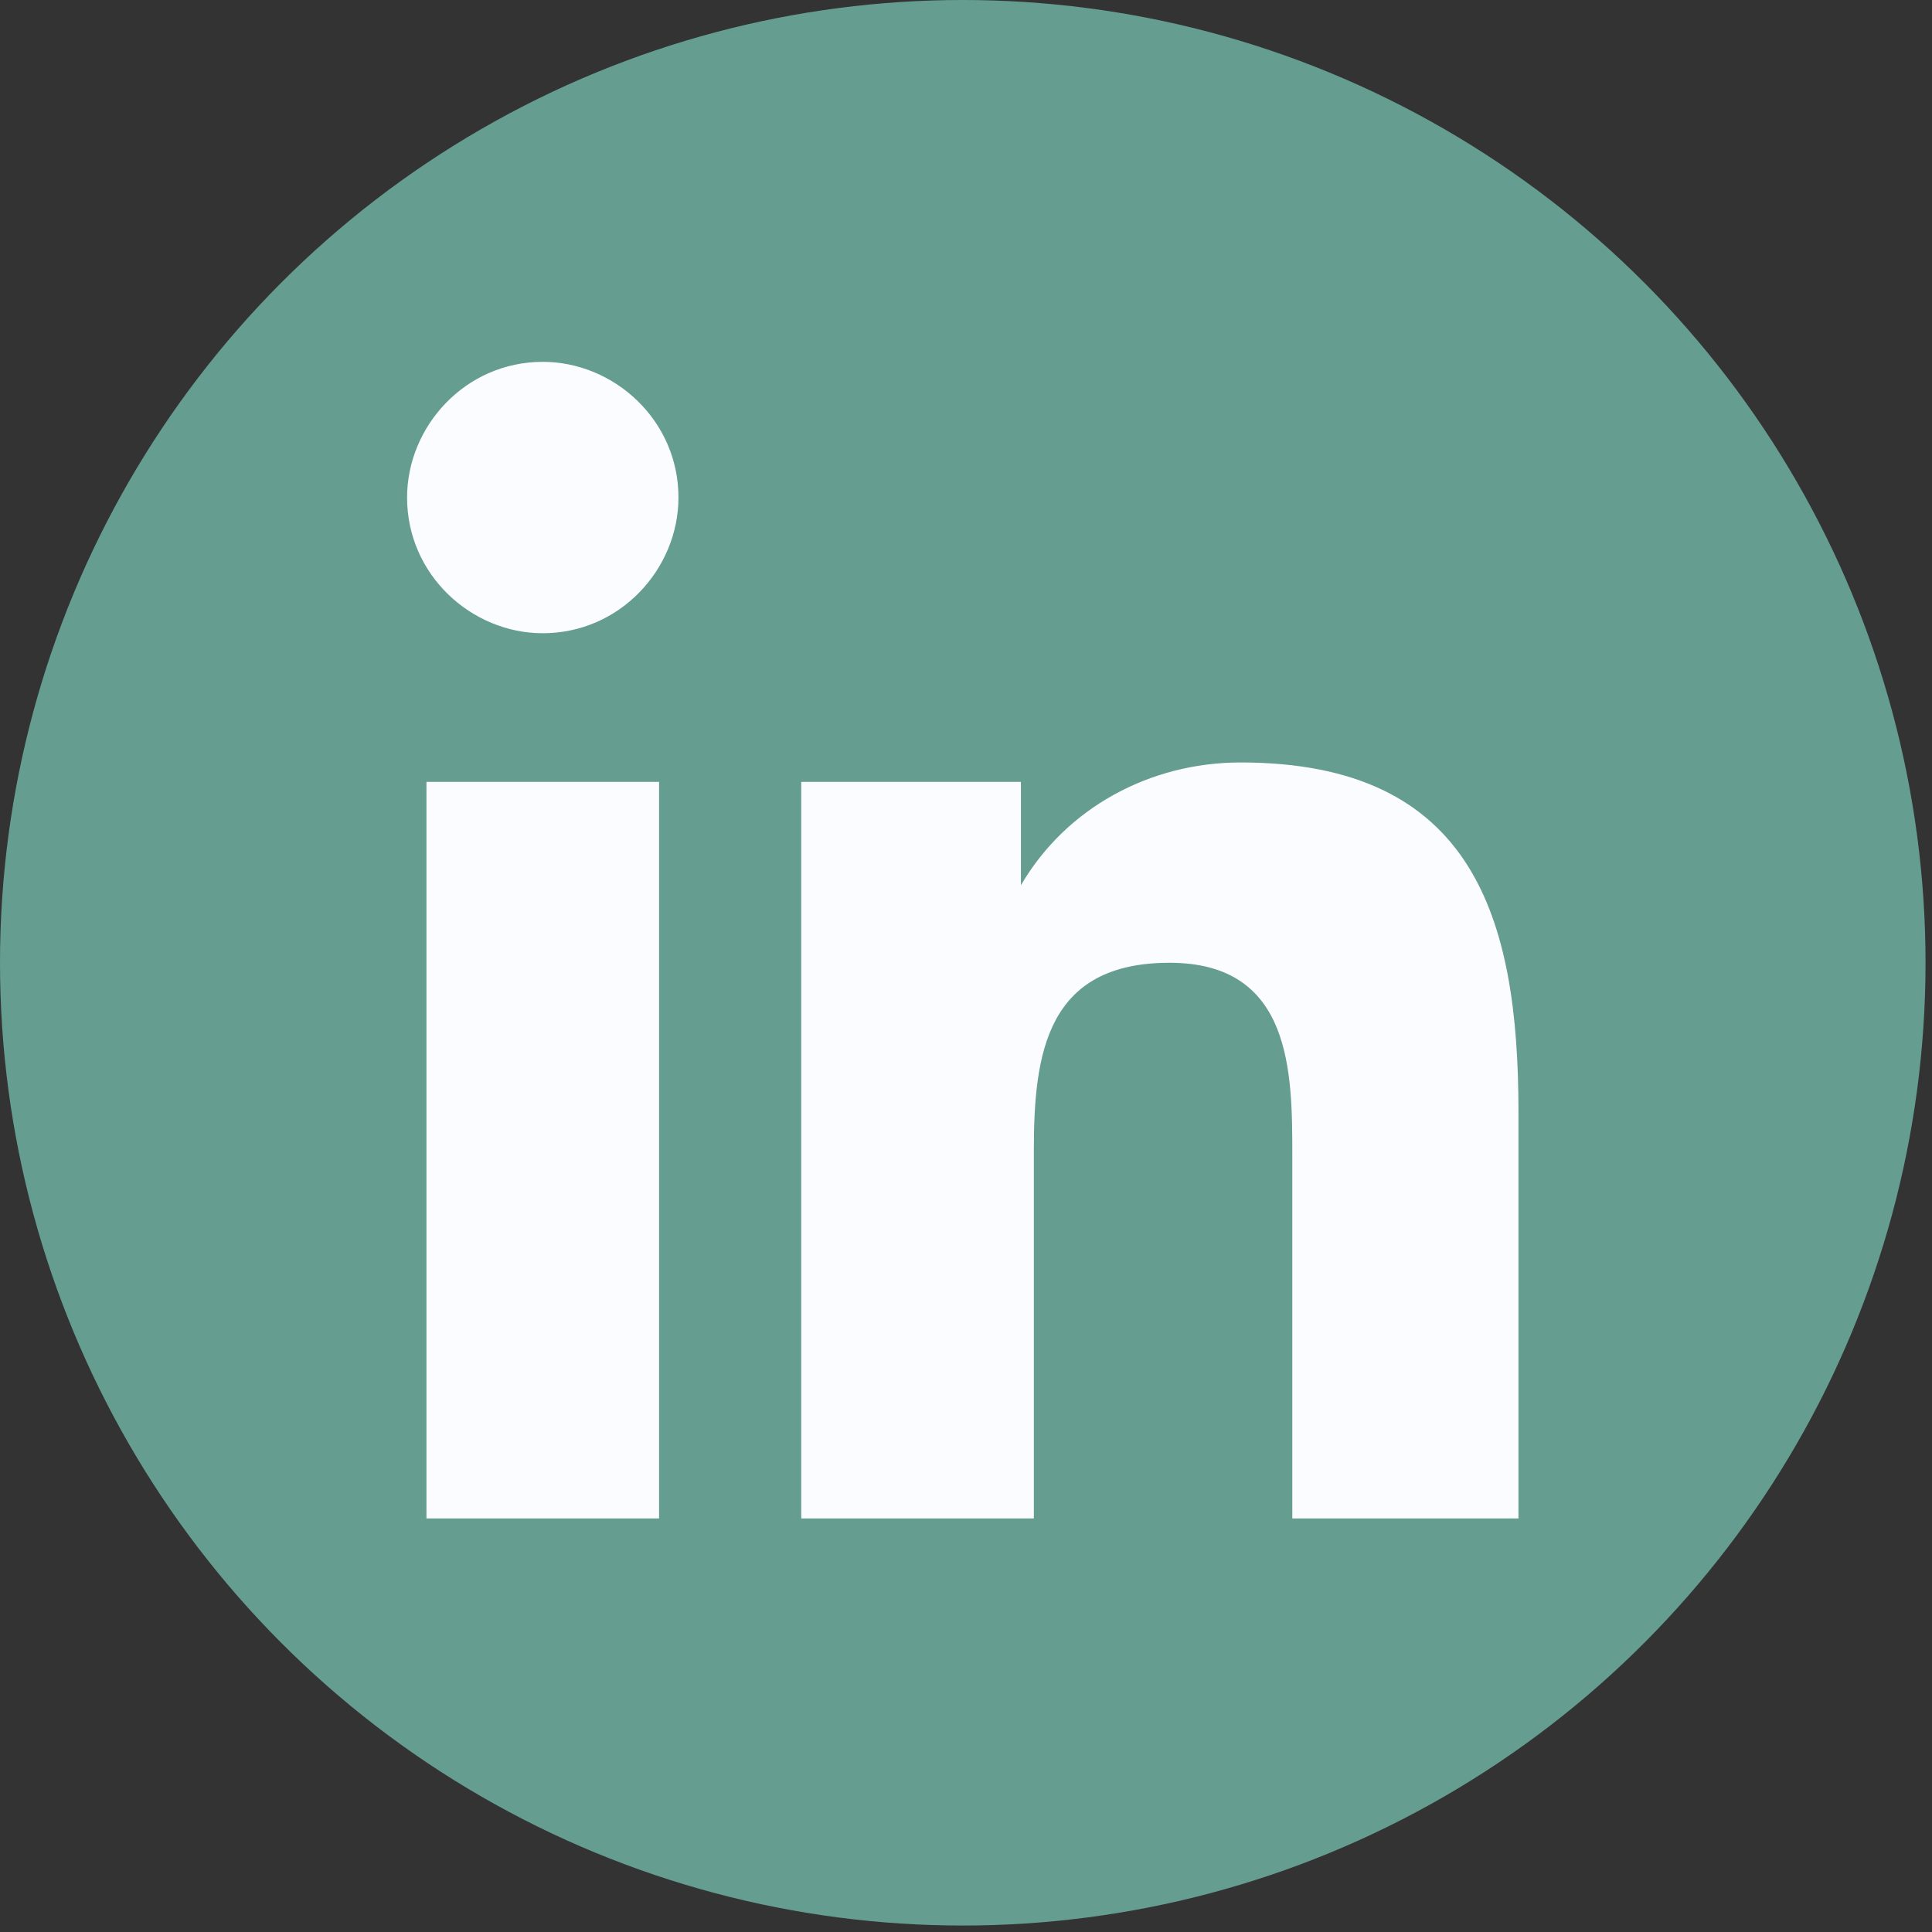
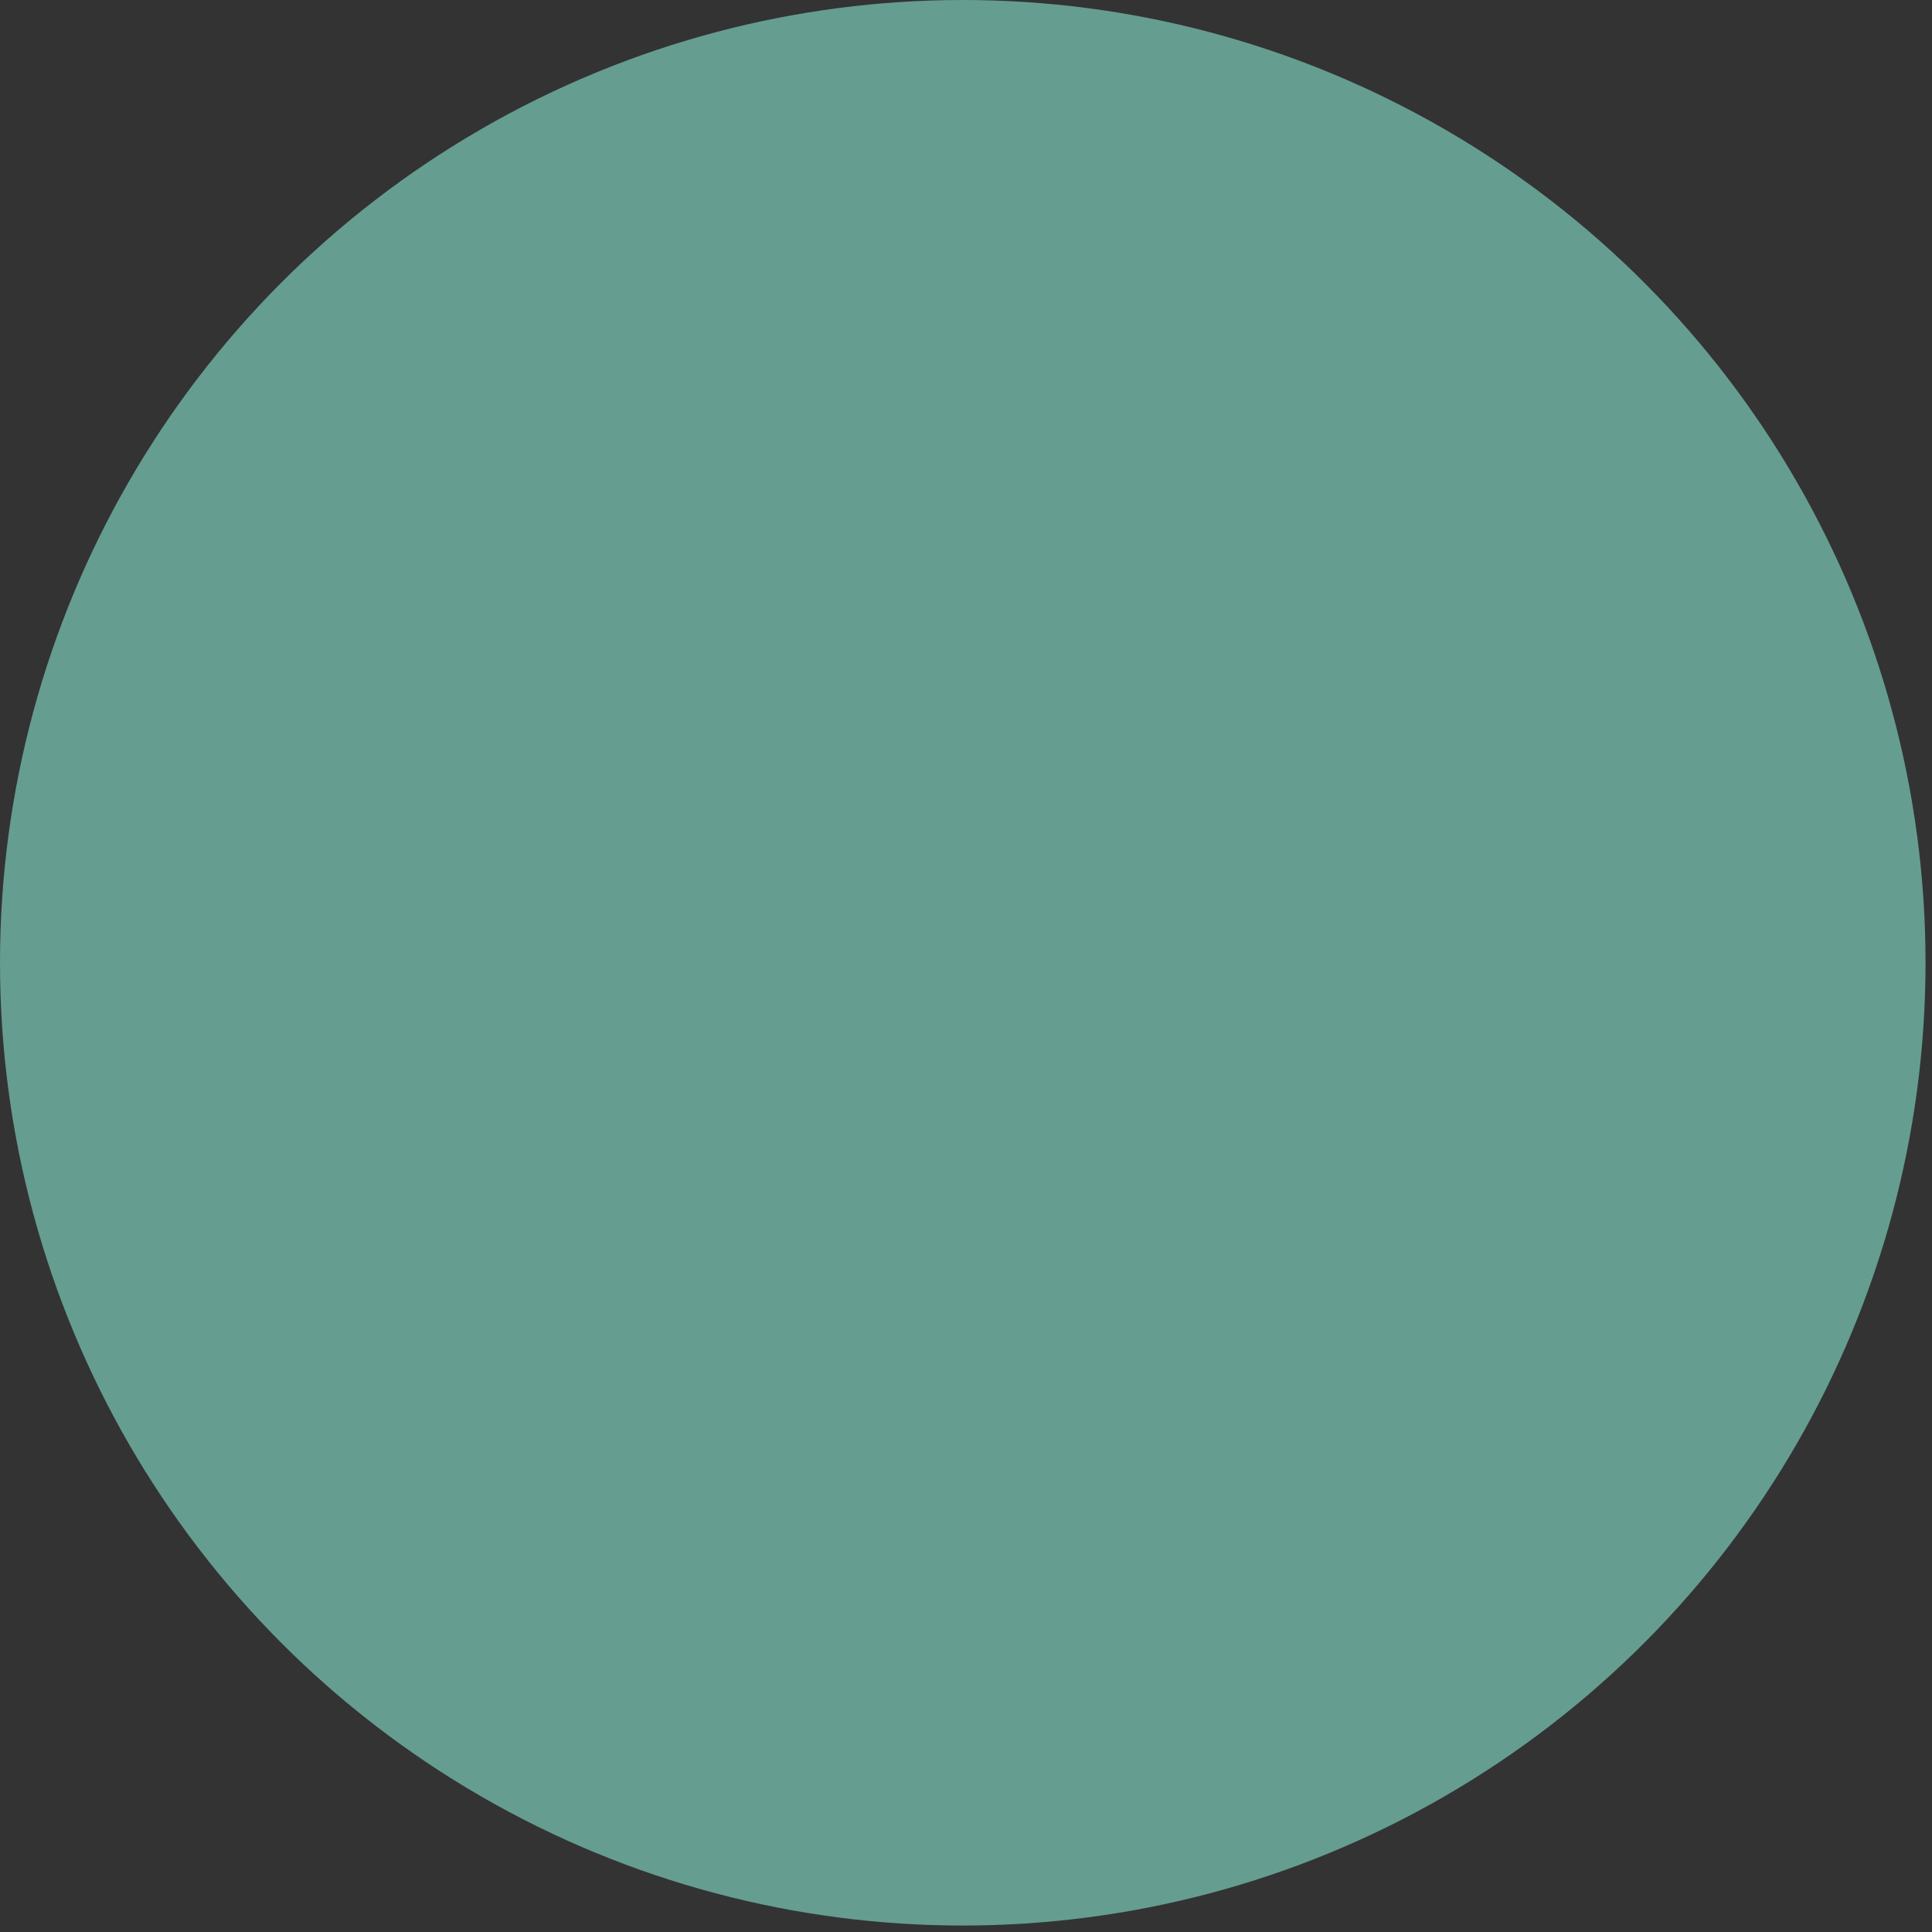
<svg xmlns="http://www.w3.org/2000/svg" id="Laag_2" version="1.1" viewBox="0 0 29.9 29.9">
  <rect x="0" y="0" width="29.9" height="29.9" fill="#333333" stroke="none" />
  <defs>
    <style>
      .st0 {
        fill: #659d91;
      }

      .st1 {
        fill: #fbfcff;
      }
    </style>
  </defs>
  <g id="Laag_2-2">
    <g>
      <circle class="st0" cx="14.9" cy="14.9" r="14.9" />
-       <path id="Icon_awesome-linkedin-in" class="st1" d="M10.2,23.5h-3.6v-11.4h3.6v11.4ZM23.5,23.5h-3.5v-5.6c0-1.3,0-3-1.9-3s-2.1,1.4-2.1,2.9v5.7h-3.6v-11.4h3.4v1.6h0c.7-1.2,2-1.9,3.4-1.9,3.6,0,4.3,2.4,4.3,5.4v6.3h0Z" />
-       <path class="st1" d="M8.4,9.8c-1.1,0-2.1-.9-2.1-2.1,0-1.1.9-2.1,2.1-2.1,1.1,0,2.1.9,2.1,2.1,0,1.1-.9,2.1-2.1,2.1Z" />
    </g>
  </g>
</svg>